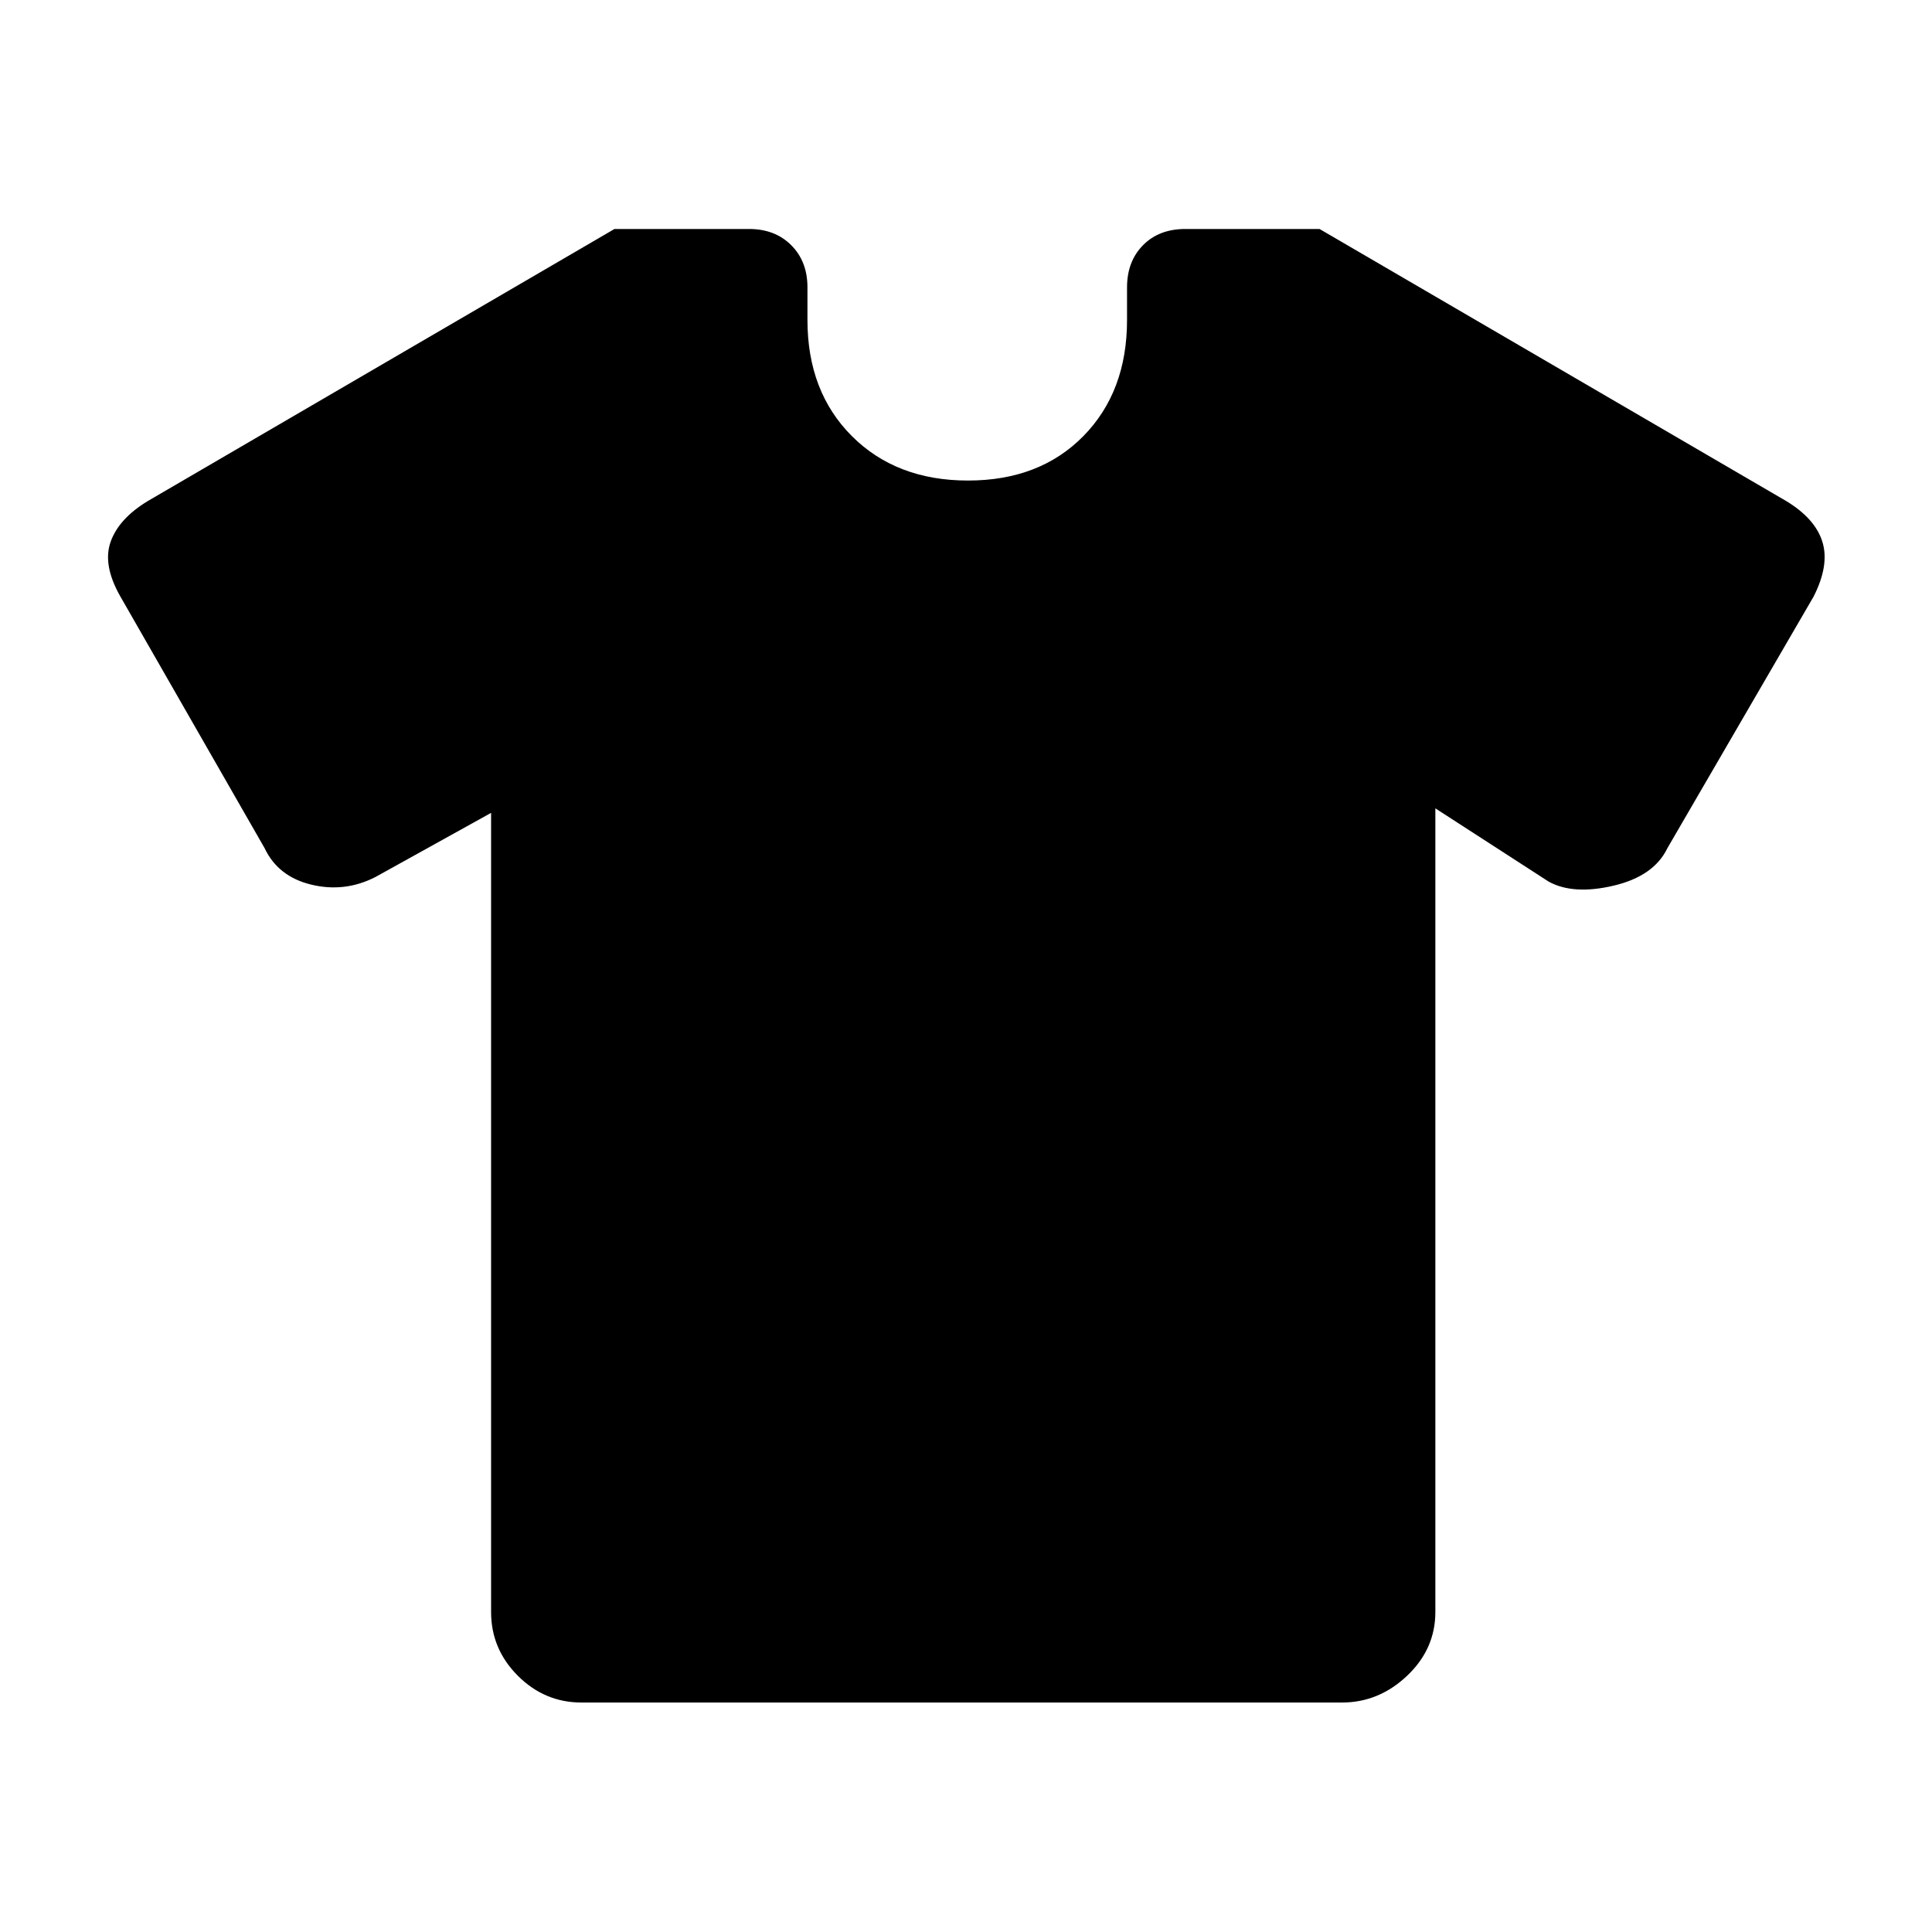
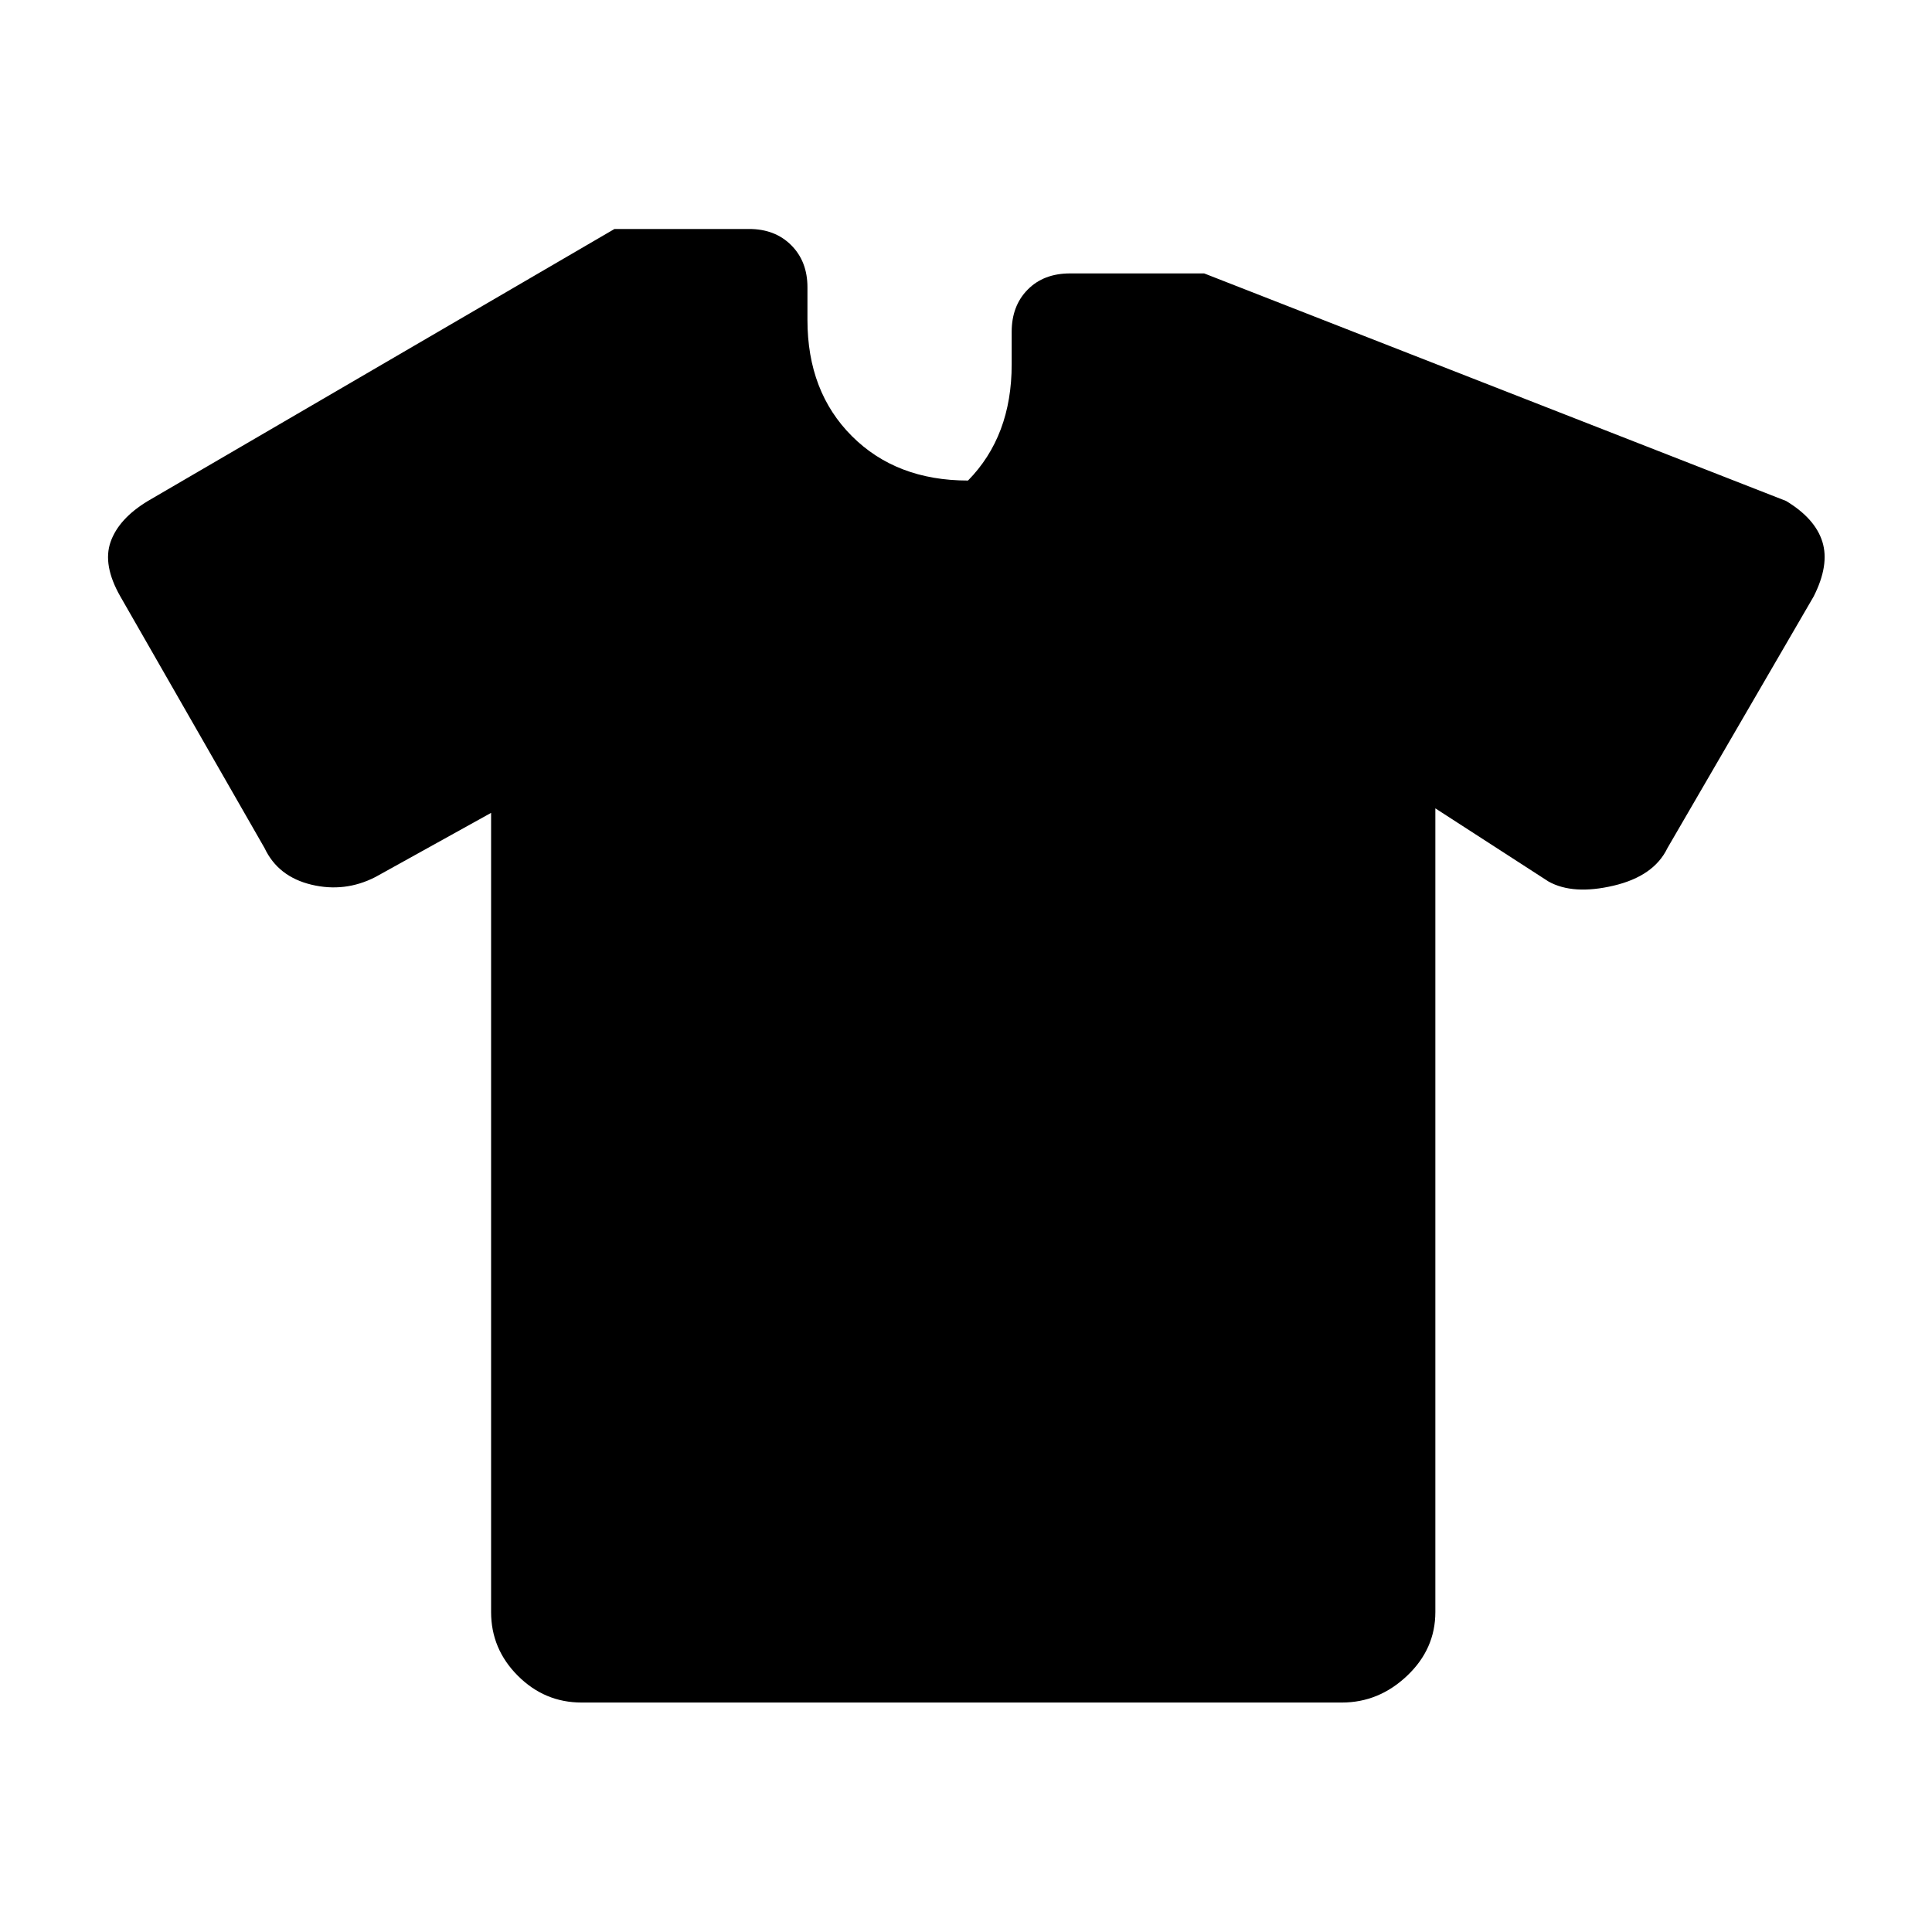
<svg xmlns="http://www.w3.org/2000/svg" width="48" height="48" viewBox="0 -960 960 960">
-   <path d="m244.02-556.09-57.5 31.89q-15.19 7.77-31.77 3.79-16.58-3.98-23.29-18.18L59.83-663.57q-8.96-15.67-4.86-27.22 4.1-11.56 18.53-20.28l231.83-135.15h66.87q12.91 0 20.96 8.06 8.06 8.05 8.06 20.96v16.2q0 35.61 22.08 57.7 22.09 22.08 57.7 22.08t57.32-22.08q21.7-22.09 21.7-57.7v-16.2q0-12.91 7.94-20.96 7.93-8.06 21.08-8.06h66.63L887.5-711.07q14.43 8.72 18.03 20.28 3.6 11.55-4.36 27.22l-72.63 124.98q-6.71 13.96-26.79 18.68-20.08 4.71-32.27-2.05l-56.26-36.37V-159q0 18.39-14.04 31.68-14.03 13.3-32.42 13.3H289q-18.39 0-31.68-13.3-13.3-13.29-13.3-31.68v-397.09Z" />
+   <path d="m244.02-556.09-57.5 31.89q-15.19 7.77-31.77 3.79-16.58-3.98-23.29-18.18L59.83-663.57q-8.96-15.67-4.86-27.22 4.1-11.56 18.53-20.28l231.83-135.15h66.87q12.91 0 20.96 8.06 8.06 8.05 8.06 20.96v16.2q0 35.61 22.08 57.7 22.09 22.08 57.7 22.08q21.7-22.09 21.7-57.7v-16.2q0-12.91 7.94-20.96 7.93-8.06 21.08-8.06h66.63L887.5-711.07q14.43 8.72 18.03 20.28 3.6 11.55-4.36 27.22l-72.63 124.98q-6.71 13.96-26.79 18.68-20.08 4.71-32.27-2.05l-56.26-36.37V-159q0 18.39-14.04 31.68-14.03 13.3-32.42 13.3H289q-18.39 0-31.68-13.3-13.3-13.29-13.3-31.68v-397.09Z" />
</svg>